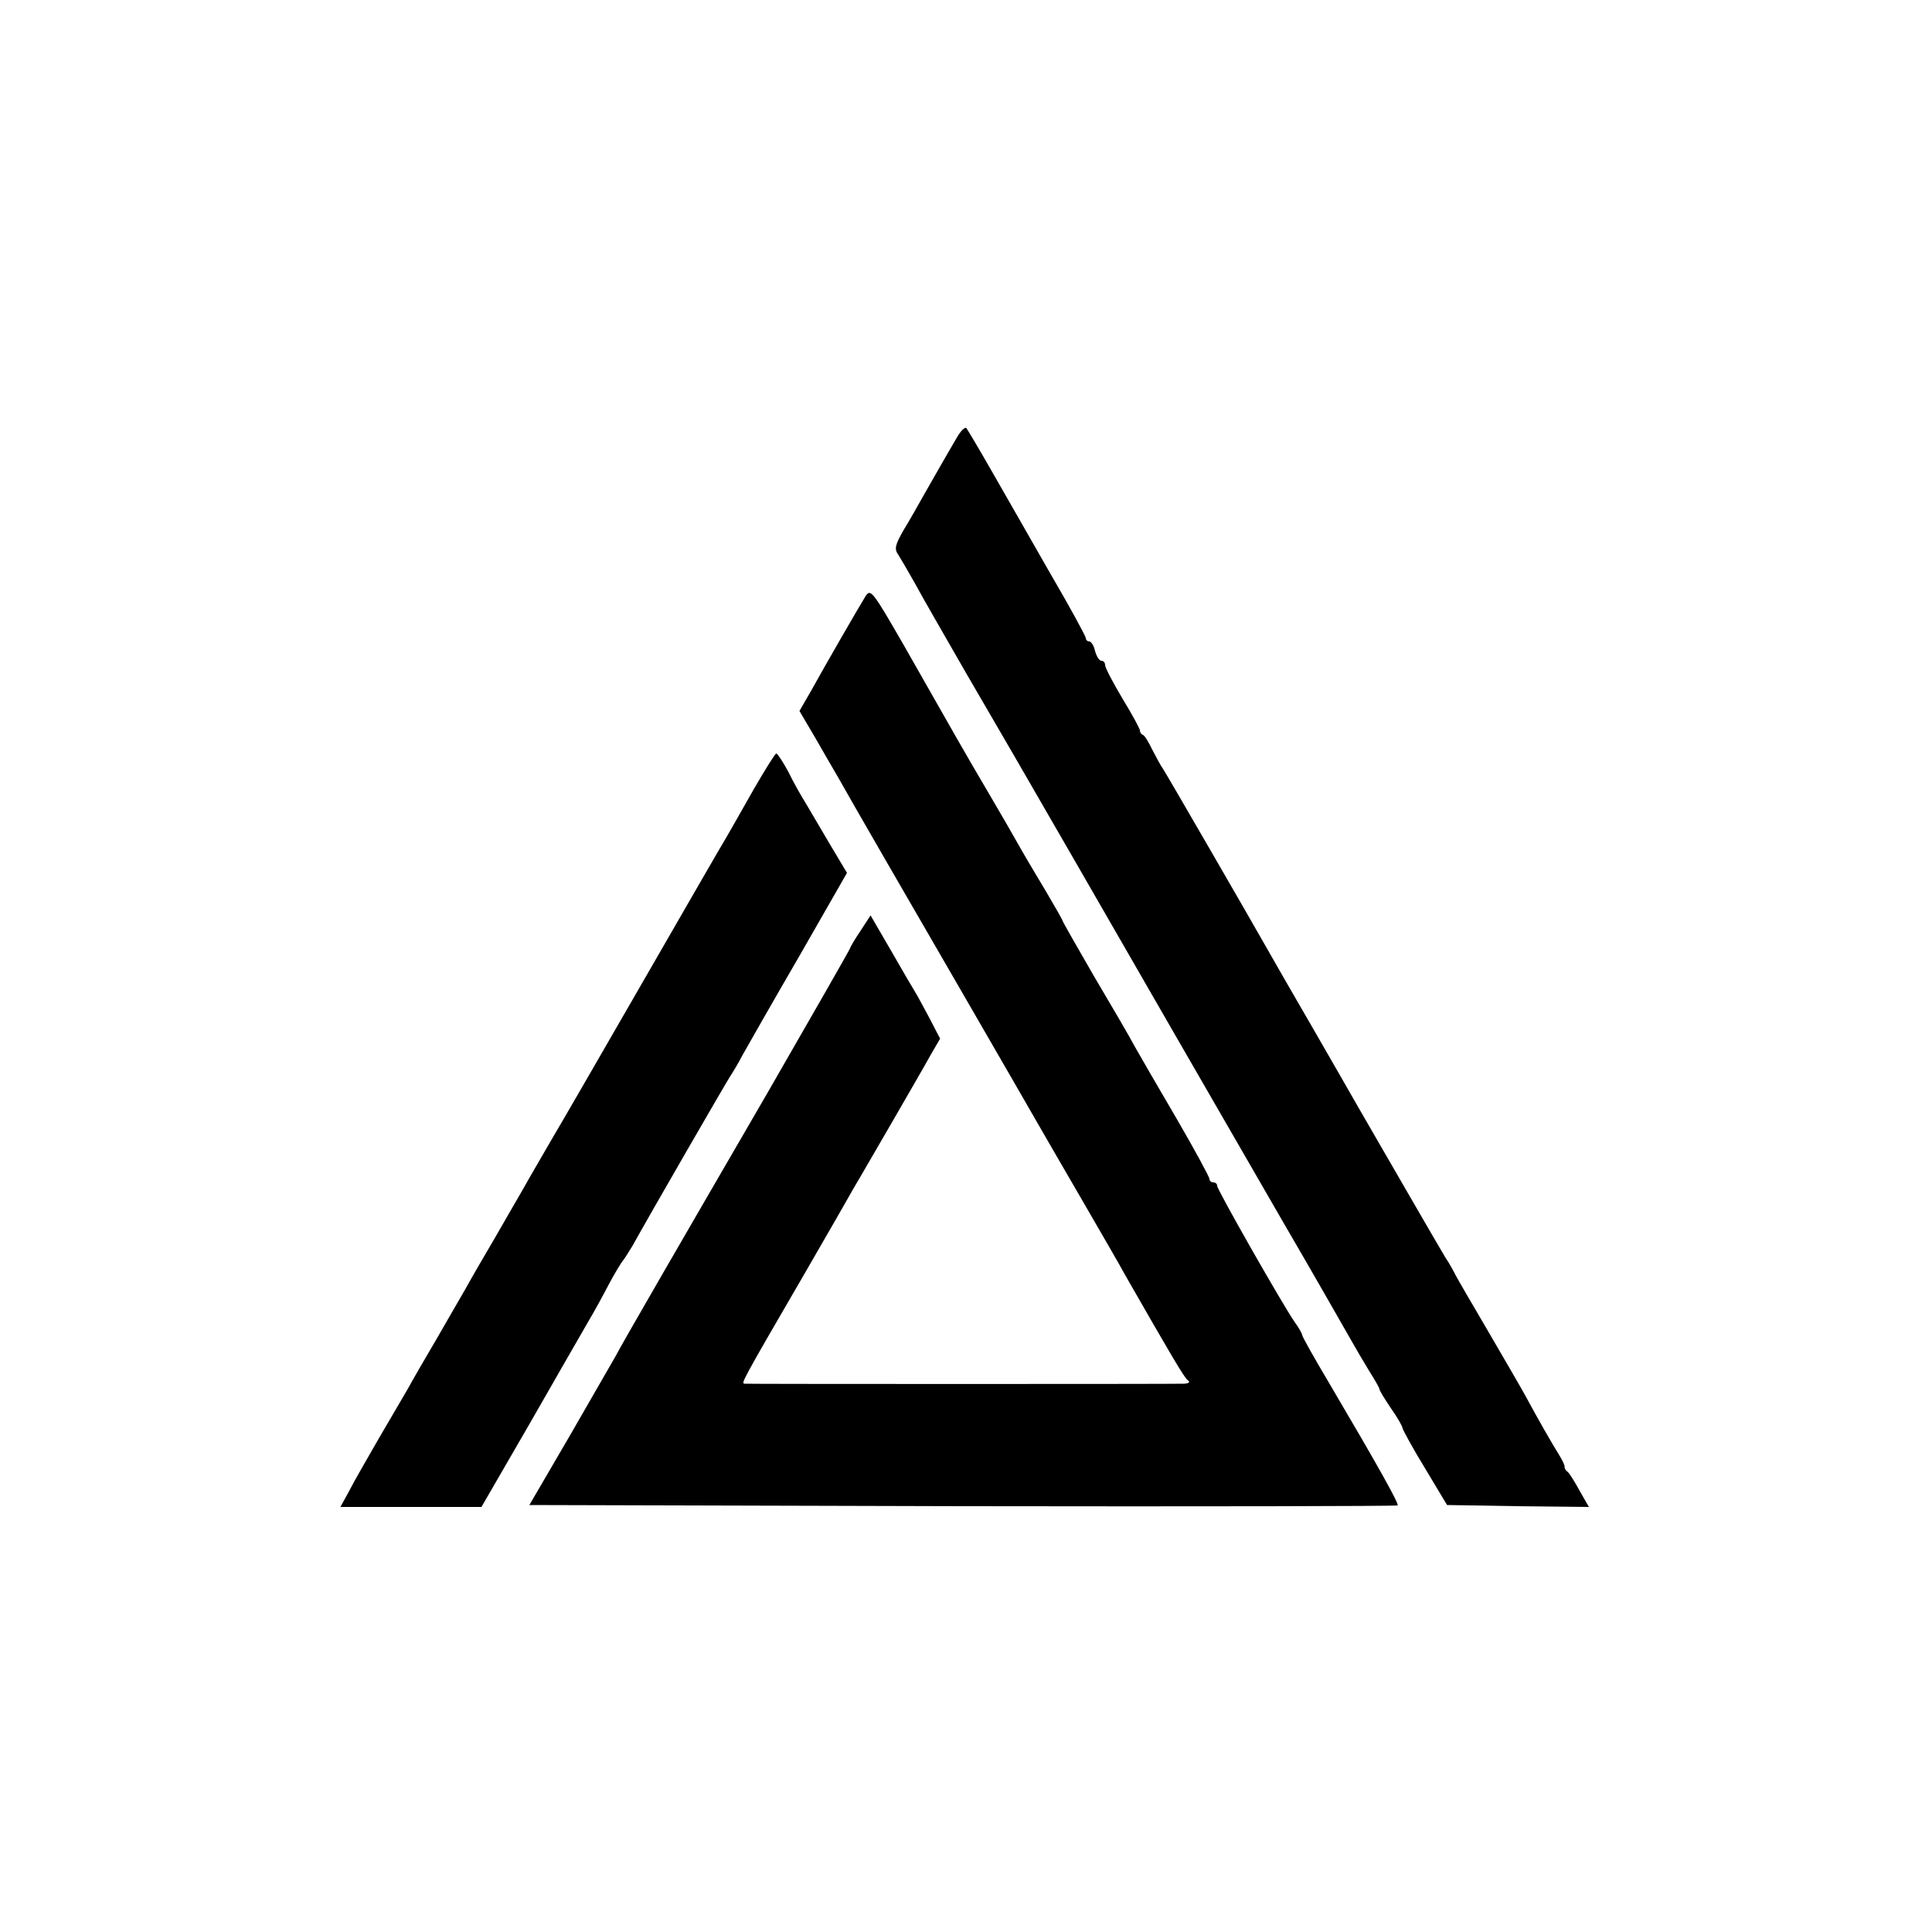
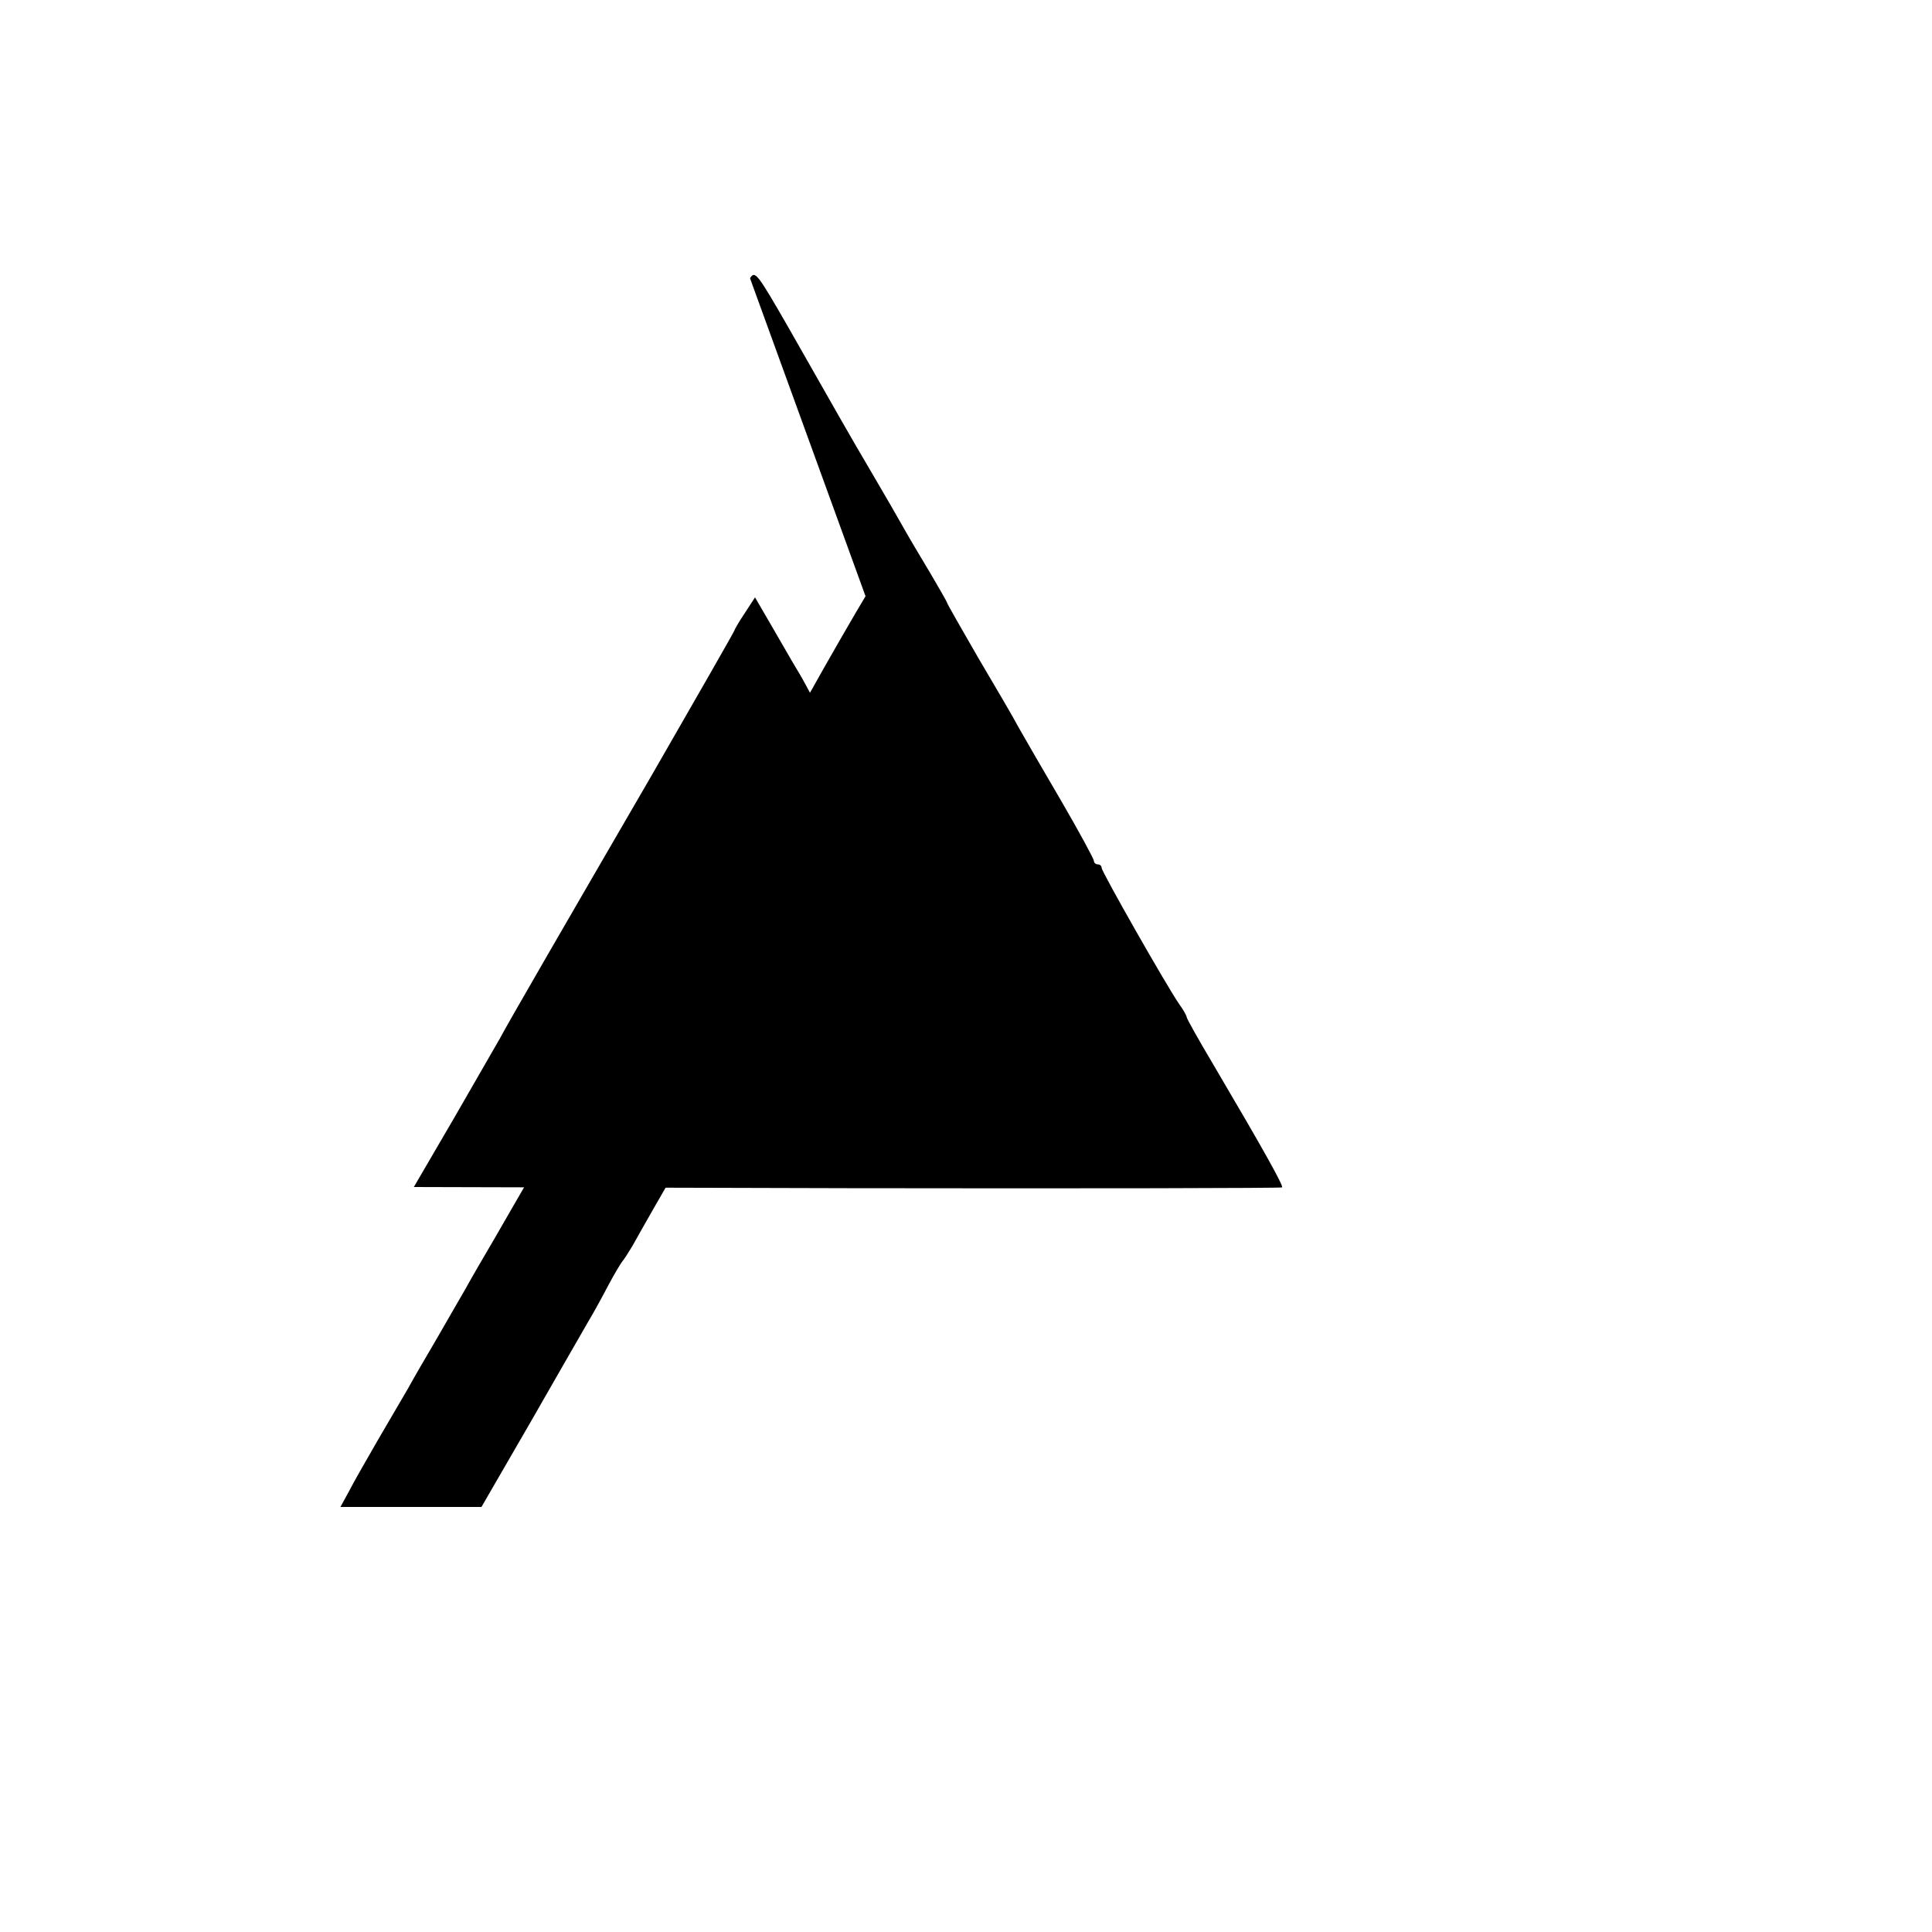
<svg xmlns="http://www.w3.org/2000/svg" version="1.0" width="500pt" height="500pt" viewBox="0 0 500 500" preserveAspectRatio="xMidYMid meet">
  <g transform="translate(0,500) scale(0.1,-0.1)" fill="#000000" stroke="none">
-     <path d="M2476 3867 c-30 -51 -57 -99 -84 -146 -14 -25 -37 -66 -53 -92 -23 -40 -25 -50 -14 -65 7 -11 26 -44 43 -74 16 -30 77 -136 134 -235 58 -99 183 -315 278 -480 198 -344 337 -585 542 -940 80 -137 156 -271 171 -297 14 -25 37 -64 51 -87 14 -22 26 -43 26 -46 0 -4 14 -26 30 -50 17 -24 30 -47 30 -52 1 -4 26 -51 58 -103 l57 -95 183 -3 184 -2 -24 42 c-13 24 -27 46 -31 49 -5 3 -8 9 -8 13 1 3 -5 16 -13 29 -19 30 -61 104 -84 147 -10 19 -55 96 -98 170 -44 75 -83 142 -87 150 -4 8 -15 29 -26 45 -16 26 -174 300 -229 395 -11 19 -61 107 -112 195 -51 88 -104 180 -118 205 -47 83 -262 455 -272 470 -6 8 -18 31 -28 50 -9 19 -20 37 -24 38 -5 2 -8 7 -8 12 0 4 -20 41 -45 82 -25 42 -45 80 -45 87 0 6 -4 11 -10 11 -5 0 -12 11 -16 25 -3 14 -10 25 -15 25 -5 0 -9 4 -9 9 0 4 -41 80 -92 167 -50 88 -118 206 -151 264 -33 58 -63 108 -66 112 -3 4 -15 -7 -25 -25z" />
-     <path d="M2240 3457 c-18 -29 -104 -178 -141 -245 l-30 -52 40 -68 c21 -37 48 -83 59 -102 22 -40 208 -362 320 -555 41 -71 100 -173 130 -225 30 -52 62 -108 72 -125 9 -16 59 -102 110 -190 51 -88 102 -176 112 -195 118 -206 153 -266 162 -272 7 -5 3 -8 -9 -9 -25 -1 -1127 -1 -1138 0 -9 1 -11 -1 153 281 62 107 121 210 131 228 11 18 54 93 96 165 42 73 88 152 101 176 l25 43 -27 52 c-15 28 -31 58 -36 66 -5 8 -34 57 -63 108 l-54 93 -26 -40 c-15 -22 -27 -43 -27 -45 0 -2 -96 -170 -213 -373 -231 -398 -373 -643 -394 -683 -8 -14 -61 -106 -118 -205 l-105 -180 1122 -3 c617 -1 1123 0 1125 2 4 4 -46 94 -178 318 -38 64 -69 119 -69 123 0 3 -8 18 -19 33 -32 46 -201 343 -201 353 0 5 -4 9 -10 9 -5 0 -10 4 -10 9 0 5 -38 75 -85 156 -47 80 -96 165 -109 188 -12 23 -60 105 -105 181 -44 76 -81 141 -81 143 0 2 -20 37 -43 76 -24 40 -55 92 -69 117 -14 25 -49 86 -78 135 -70 119 -78 134 -222 387 -80 139 -85 145 -98 125z" />
+     <path d="M2240 3457 c-18 -29 -104 -178 -141 -245 l-30 -52 40 -68 l25 43 -27 52 c-15 28 -31 58 -36 66 -5 8 -34 57 -63 108 l-54 93 -26 -40 c-15 -22 -27 -43 -27 -45 0 -2 -96 -170 -213 -373 -231 -398 -373 -643 -394 -683 -8 -14 -61 -106 -118 -205 l-105 -180 1122 -3 c617 -1 1123 0 1125 2 4 4 -46 94 -178 318 -38 64 -69 119 -69 123 0 3 -8 18 -19 33 -32 46 -201 343 -201 353 0 5 -4 9 -10 9 -5 0 -10 4 -10 9 0 5 -38 75 -85 156 -47 80 -96 165 -109 188 -12 23 -60 105 -105 181 -44 76 -81 141 -81 143 0 2 -20 37 -43 76 -24 40 -55 92 -69 117 -14 25 -49 86 -78 135 -70 119 -78 134 -222 387 -80 139 -85 145 -98 125z" />
    <path d="M1951 2958 c-29 -51 -60 -106 -70 -123 -10 -16 -105 -181 -211 -365 -106 -184 -215 -373 -243 -420 -27 -47 -60 -103 -72 -125 -13 -22 -46 -80 -75 -130 -29 -49 -63 -108 -75 -130 -13 -22 -46 -80 -75 -130 -29 -49 -63 -108 -75 -130 -13 -22 -47 -80 -76 -130 -28 -49 -63 -109 -75 -133 l-23 -42 182 0 183 0 125 216 c68 119 136 237 151 263 15 25 39 69 53 96 15 28 32 57 39 65 6 8 16 25 23 36 39 71 247 431 253 439 4 6 19 30 32 55 14 25 80 141 148 258 l122 213 -43 72 c-23 39 -52 88 -63 107 -12 19 -33 56 -46 83 -14 26 -28 47 -31 47 -3 0 -29 -42 -58 -92z" />
  </g>
</svg>